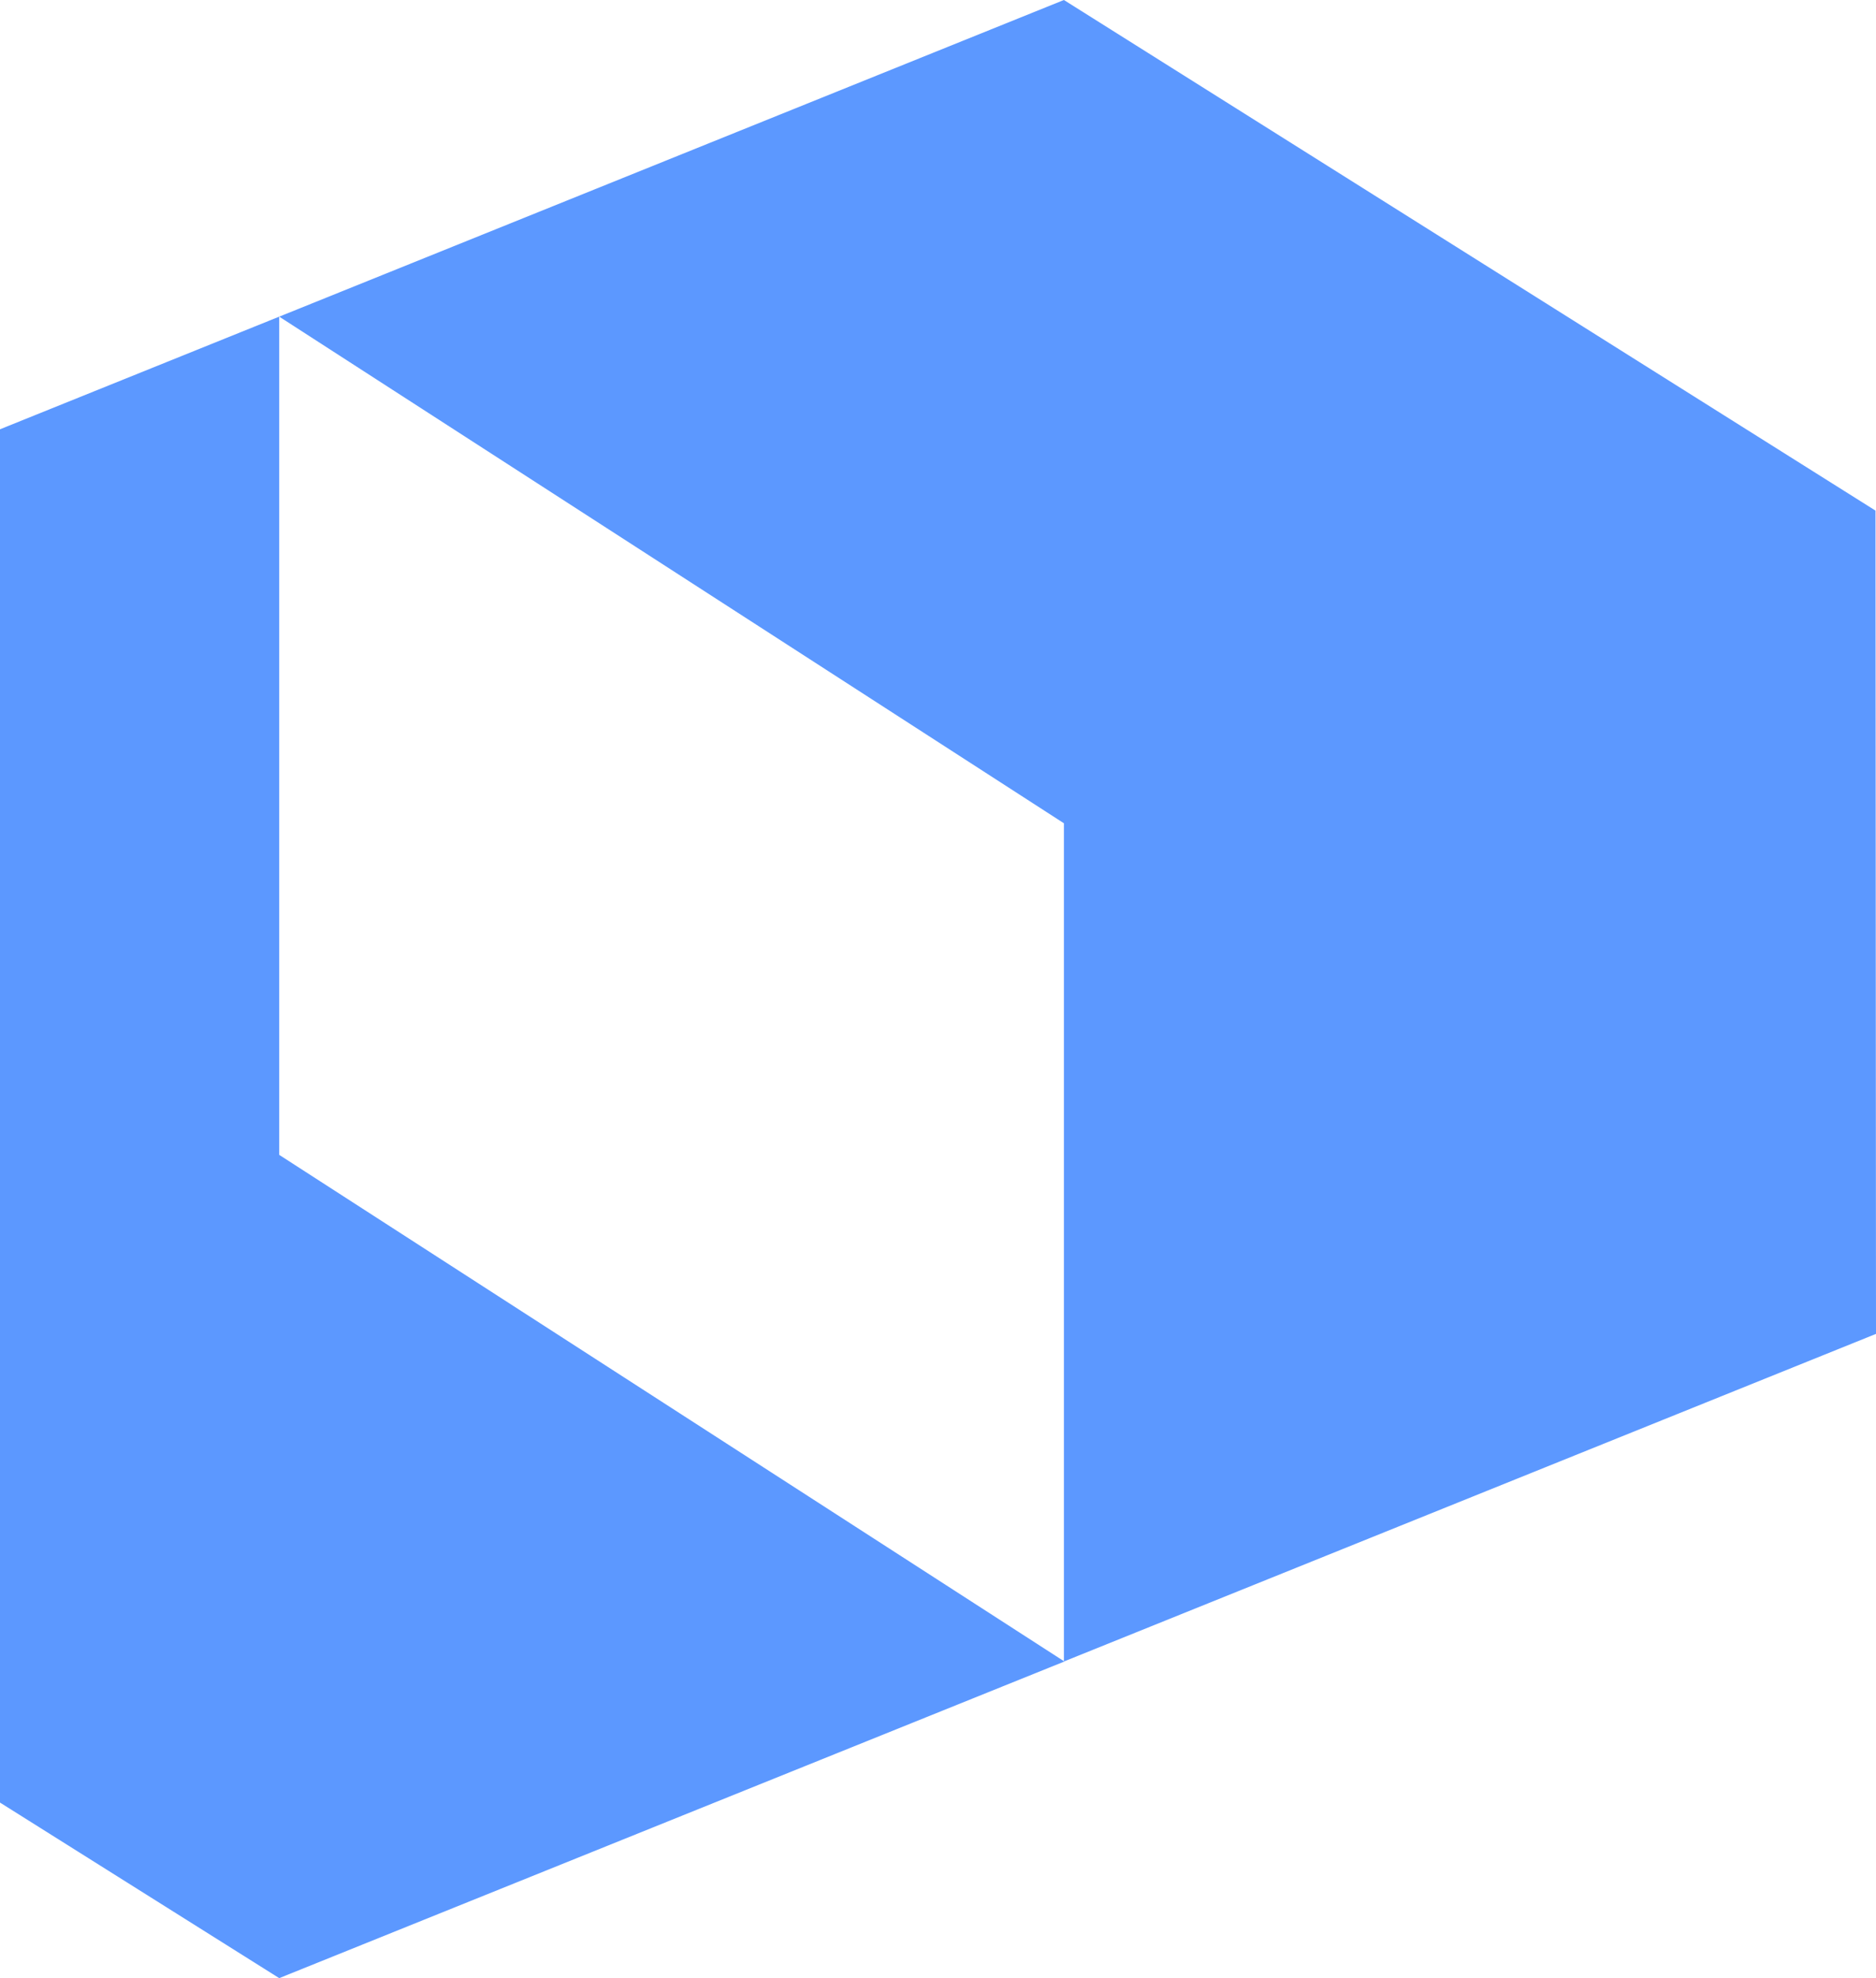
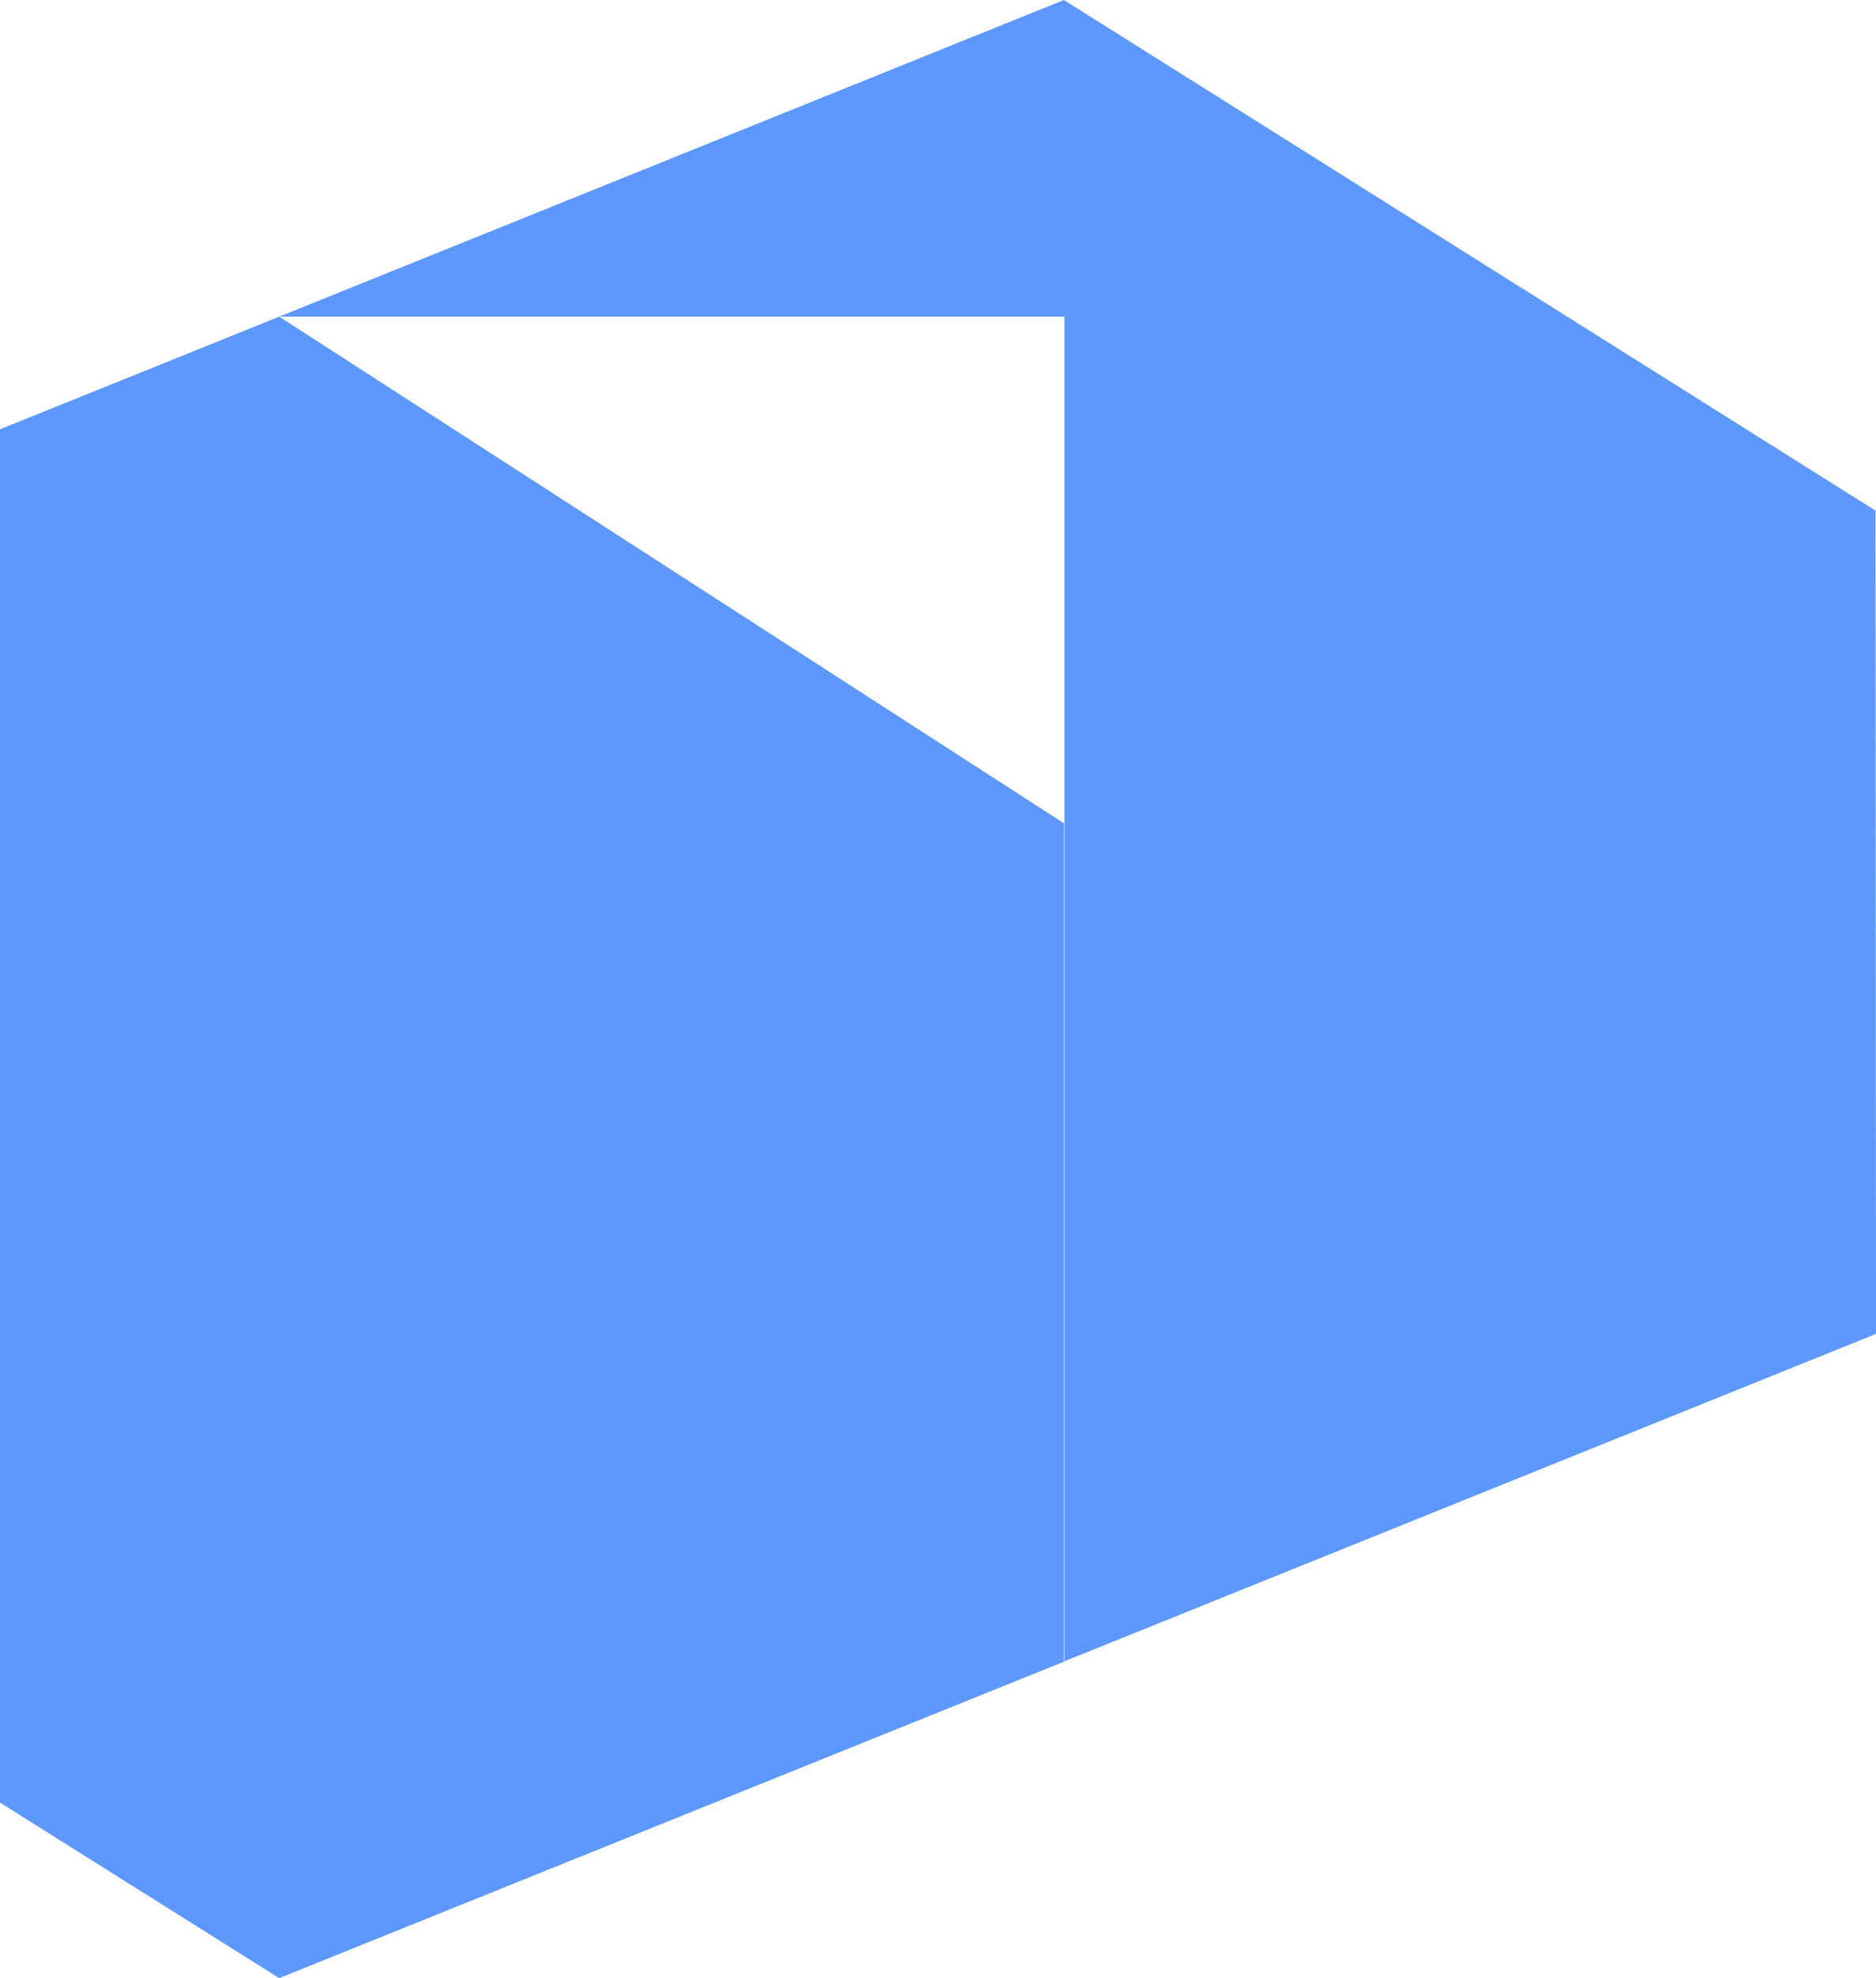
<svg xmlns="http://www.w3.org/2000/svg" width="514" height="542" viewBox="0 0 514 542" fill="none">
-   <path d="M514 365.478L291.497 455.242V225.571L76.503 86.758L291.497 0L513.863 139.906L514 365.478ZM76.503 86.758L-146 176.522V402.094L76.503 542L291.634 455.242L76.503 316.429V86.758Z" fill="#5C98FF" />
+   <path d="M514 365.478L291.497 455.242V225.571L76.503 86.758L291.497 0L513.863 139.906L514 365.478ZM76.503 86.758L-146 176.522V402.094L76.503 542L291.634 455.242V86.758Z" fill="#5C98FF" />
</svg>